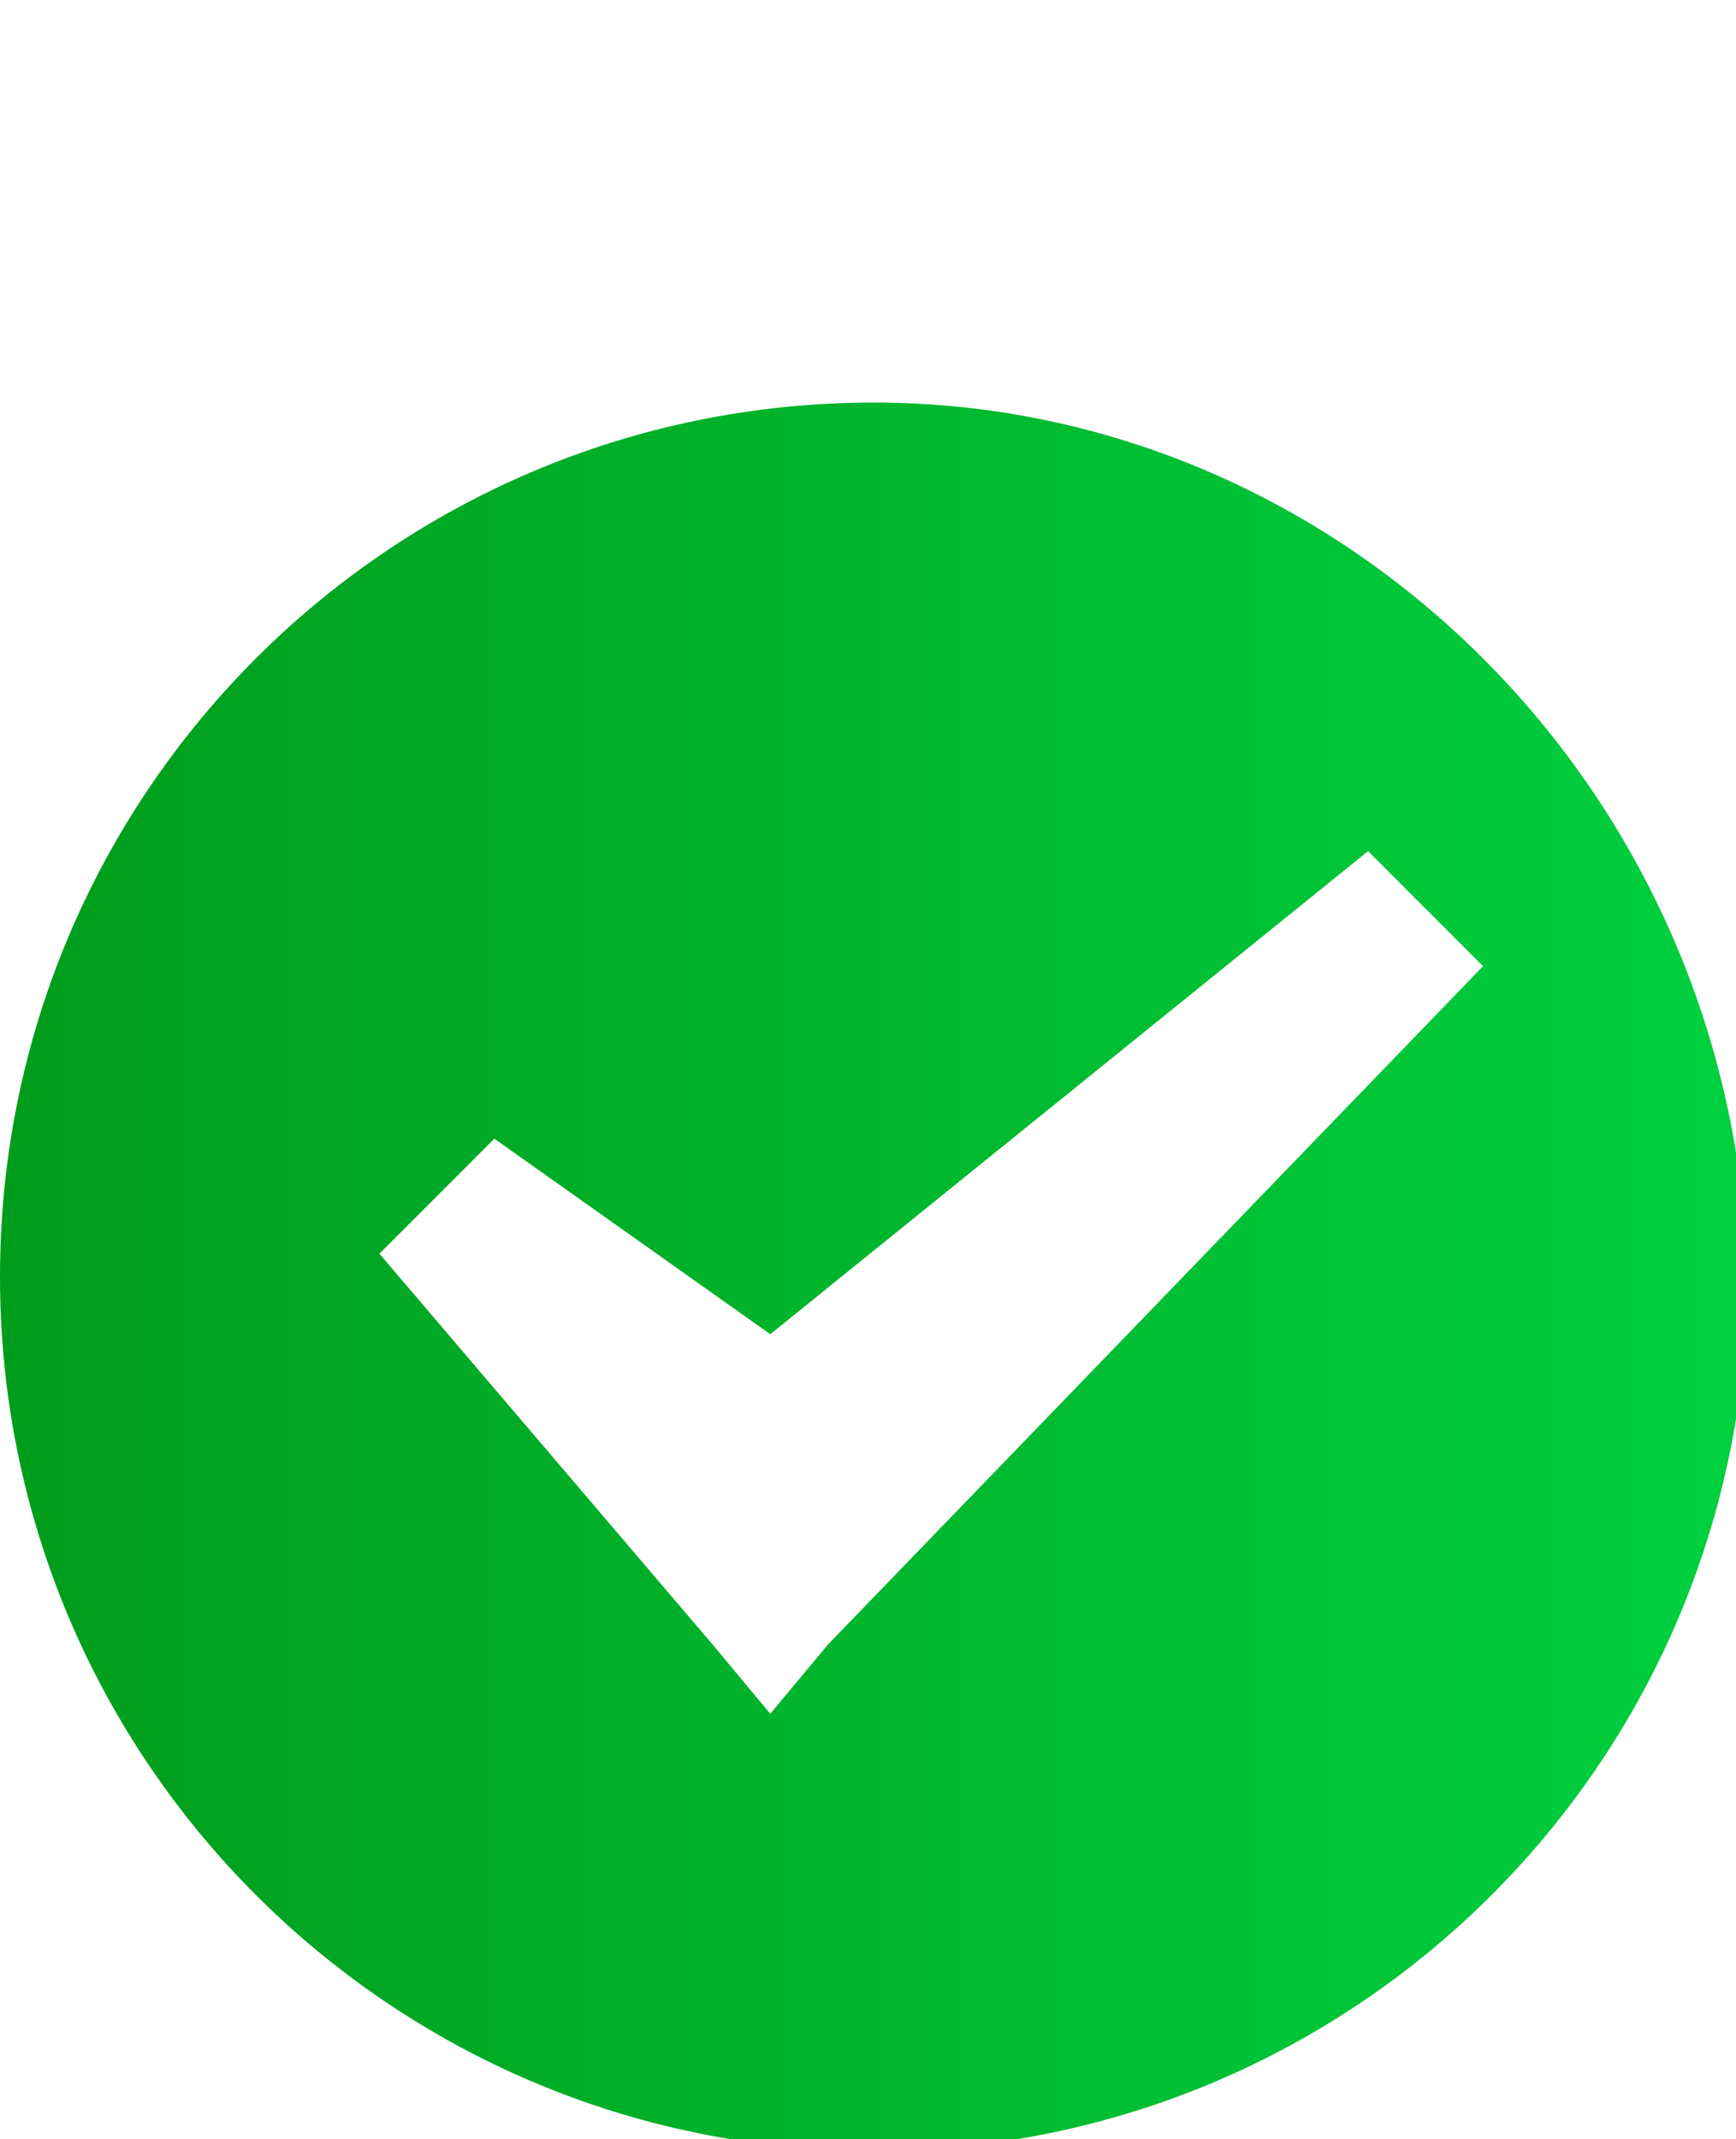
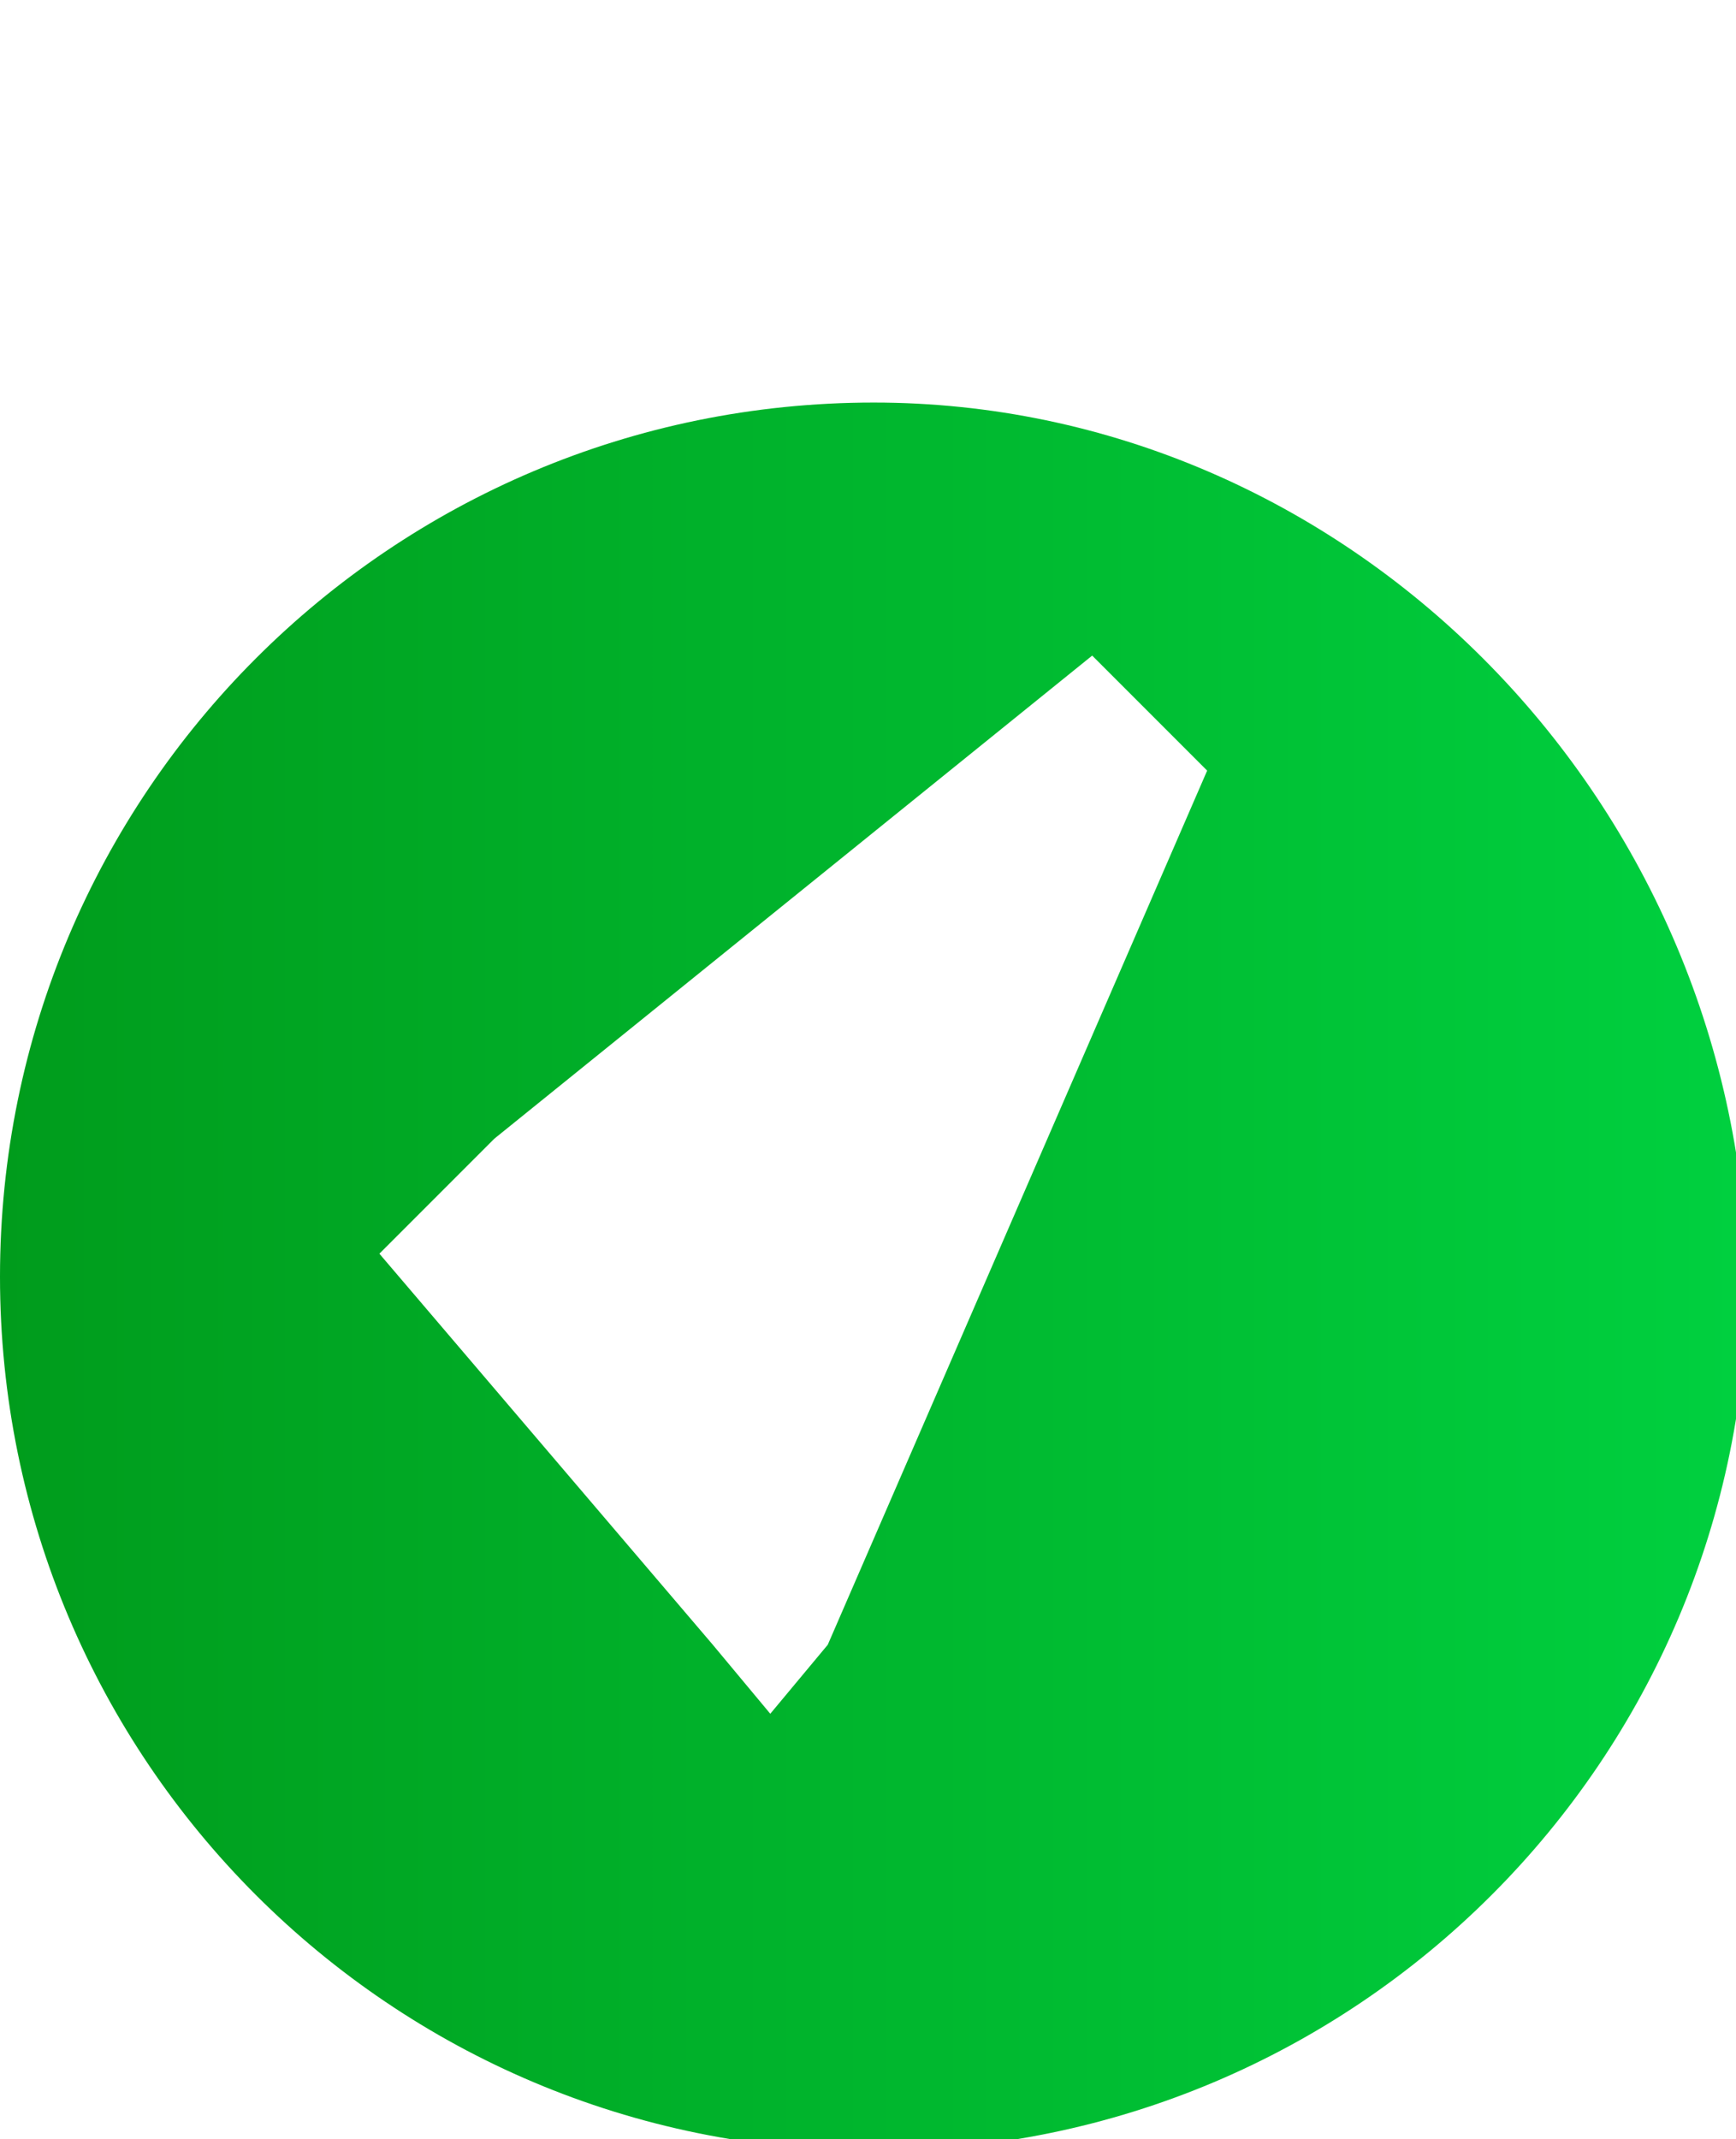
<svg xmlns="http://www.w3.org/2000/svg" version="1.1" id="Laag_1" x="0px" y="0px" viewBox="0 0 15.1 18.6" style="enable-background:new 0 0 15.1 18.6;" xml:space="preserve">
  <style type="text/css"> .st0{fill:url(#SVGID_1_);} </style>
  <linearGradient id="SVGID_1_" gradientUnits="userSpaceOnUse" x1="0" y1="11.065" x2="15.13" y2="11.065">
    <stop offset="0" style="stop-color:#009C1C" />
    <stop offset="1" style="stop-color:#00D03F" />
  </linearGradient>
-   <path class="st0" d="M7.6,3.5C3.4,3.5,0,6.9,0,11.1c0,4.2,3.4,7.6,7.6,7.6c4.2,0,7.6-3.4,7.6-7.6C15.1,6.9,11.7,3.5,7.6,3.5z M7.2,14.3l-0.5,0.6l-0.5-0.6l-2.9-3.4l1-1l2.4,1.7l5.2-4.2l1,1L7.2,14.3z" />
+   <path class="st0" d="M7.6,3.5C3.4,3.5,0,6.9,0,11.1c0,4.2,3.4,7.6,7.6,7.6c4.2,0,7.6-3.4,7.6-7.6C15.1,6.9,11.7,3.5,7.6,3.5z M7.2,14.3l-0.5,0.6l-0.5-0.6l-2.9-3.4l1-1l5.2-4.2l1,1L7.2,14.3z" />
</svg>